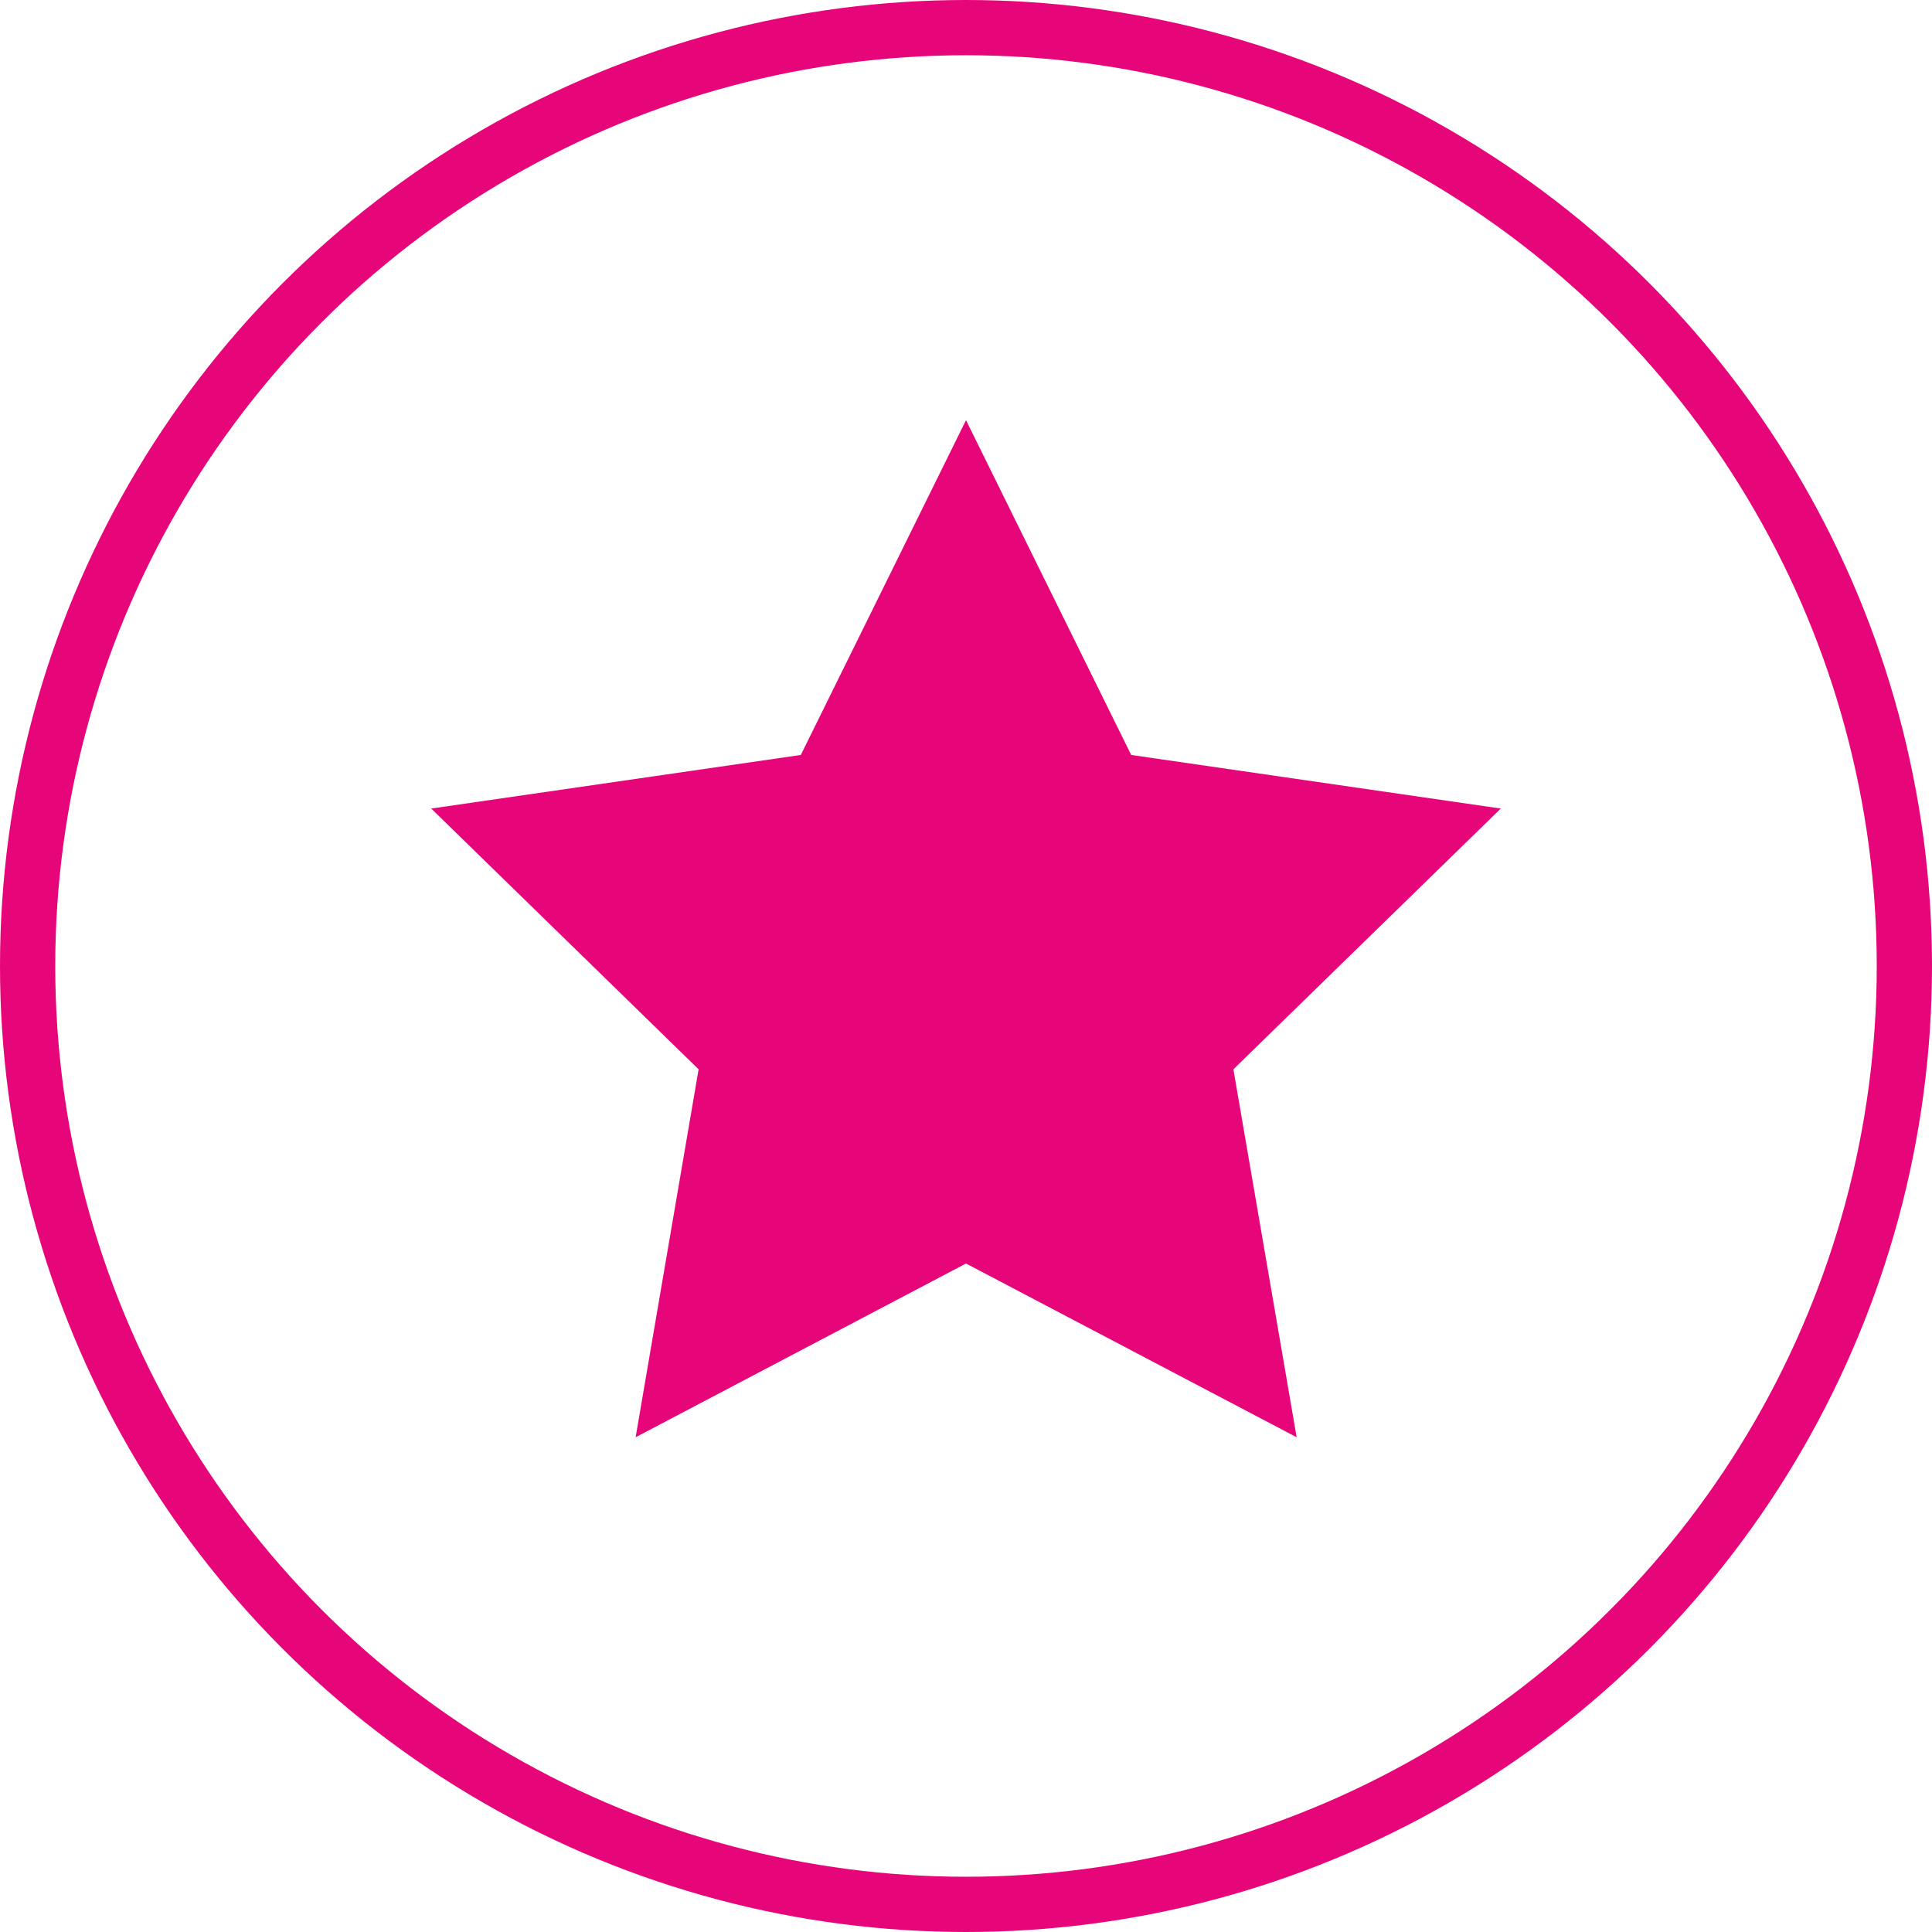
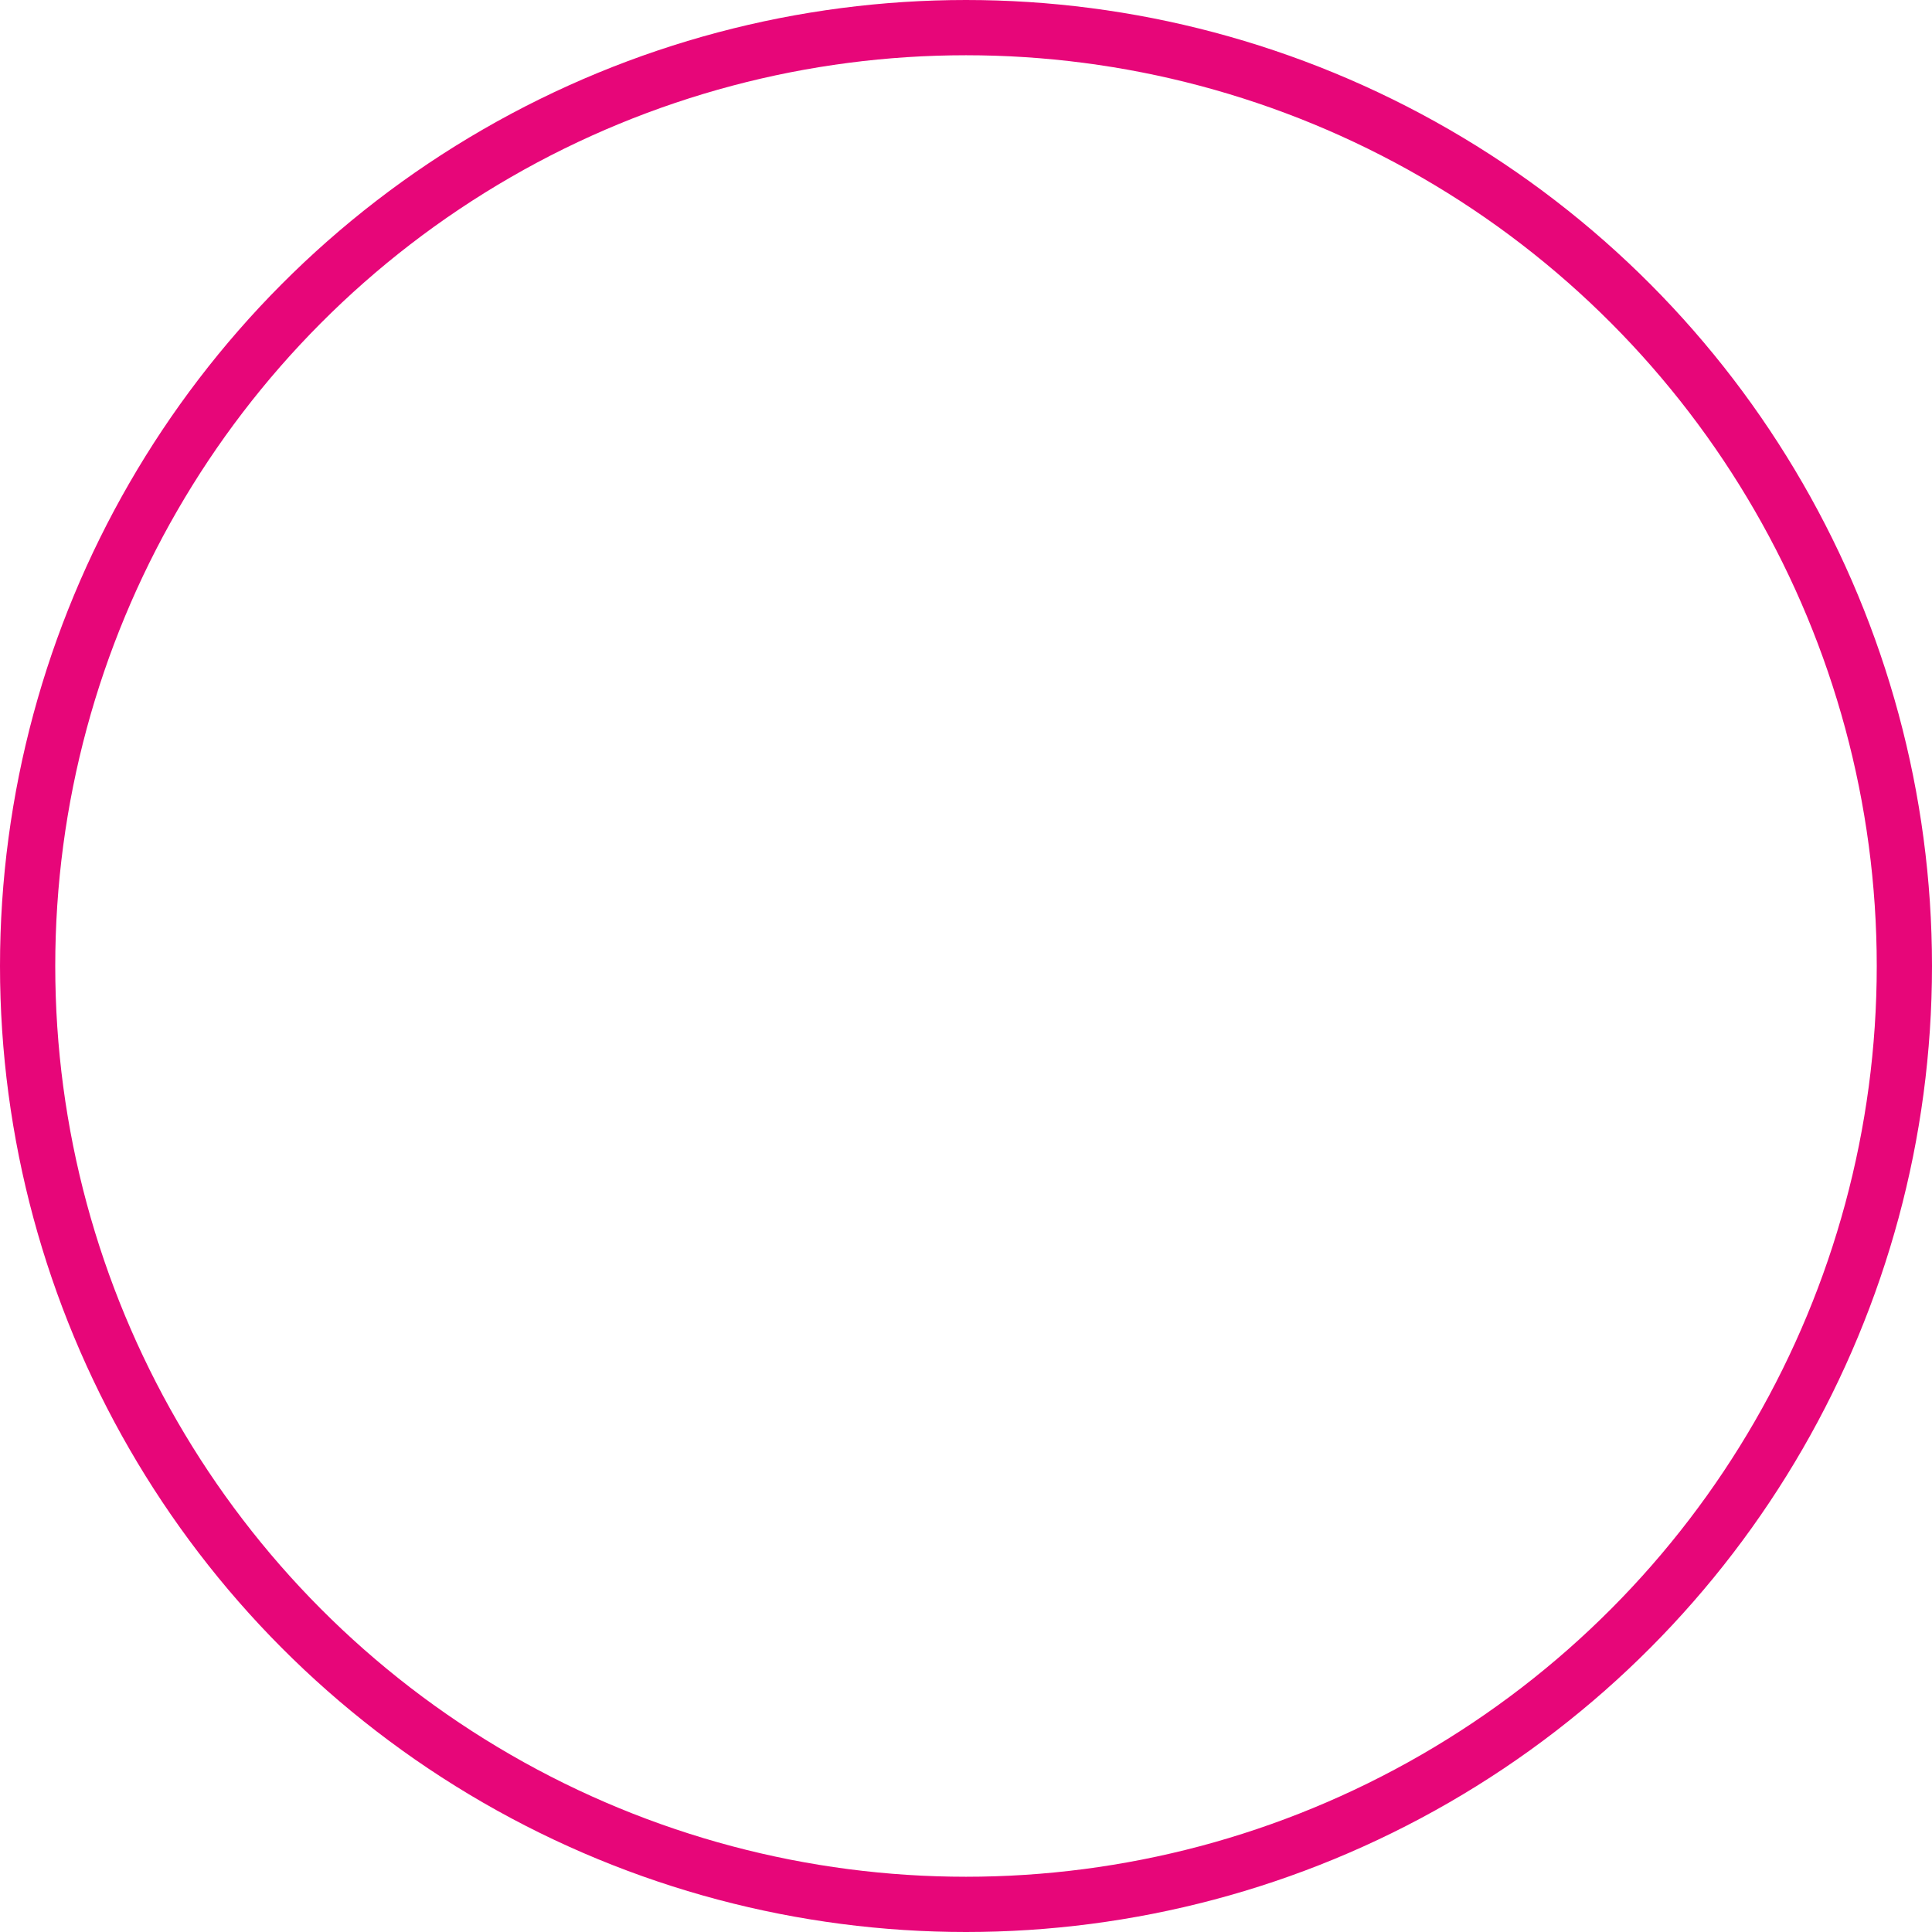
<svg xmlns="http://www.w3.org/2000/svg" width="69.94" height="69.94" viewBox="0 0 69.94 69.94">
  <g id="star" transform="translate(0.5 0.39)">
    <circle id="Ellipse_9" data-name="Ellipse 9" cx="33.97" cy="33.97" r="33.97" transform="translate(0.5 0.61)" fill="none" stroke="#e70679" stroke-width="2" />
-     <path id="Pfad_7246" data-name="Pfad 7246" d="M34.47,45.35,22.51,51.64l2.28-13.32-9.68-9.44,13.38-1.94,5.98-12.12,5.98,12.12,13.38,1.94-9.68,9.44,2.29,13.32Z" fill="#e70679" />
  </g>
</svg>